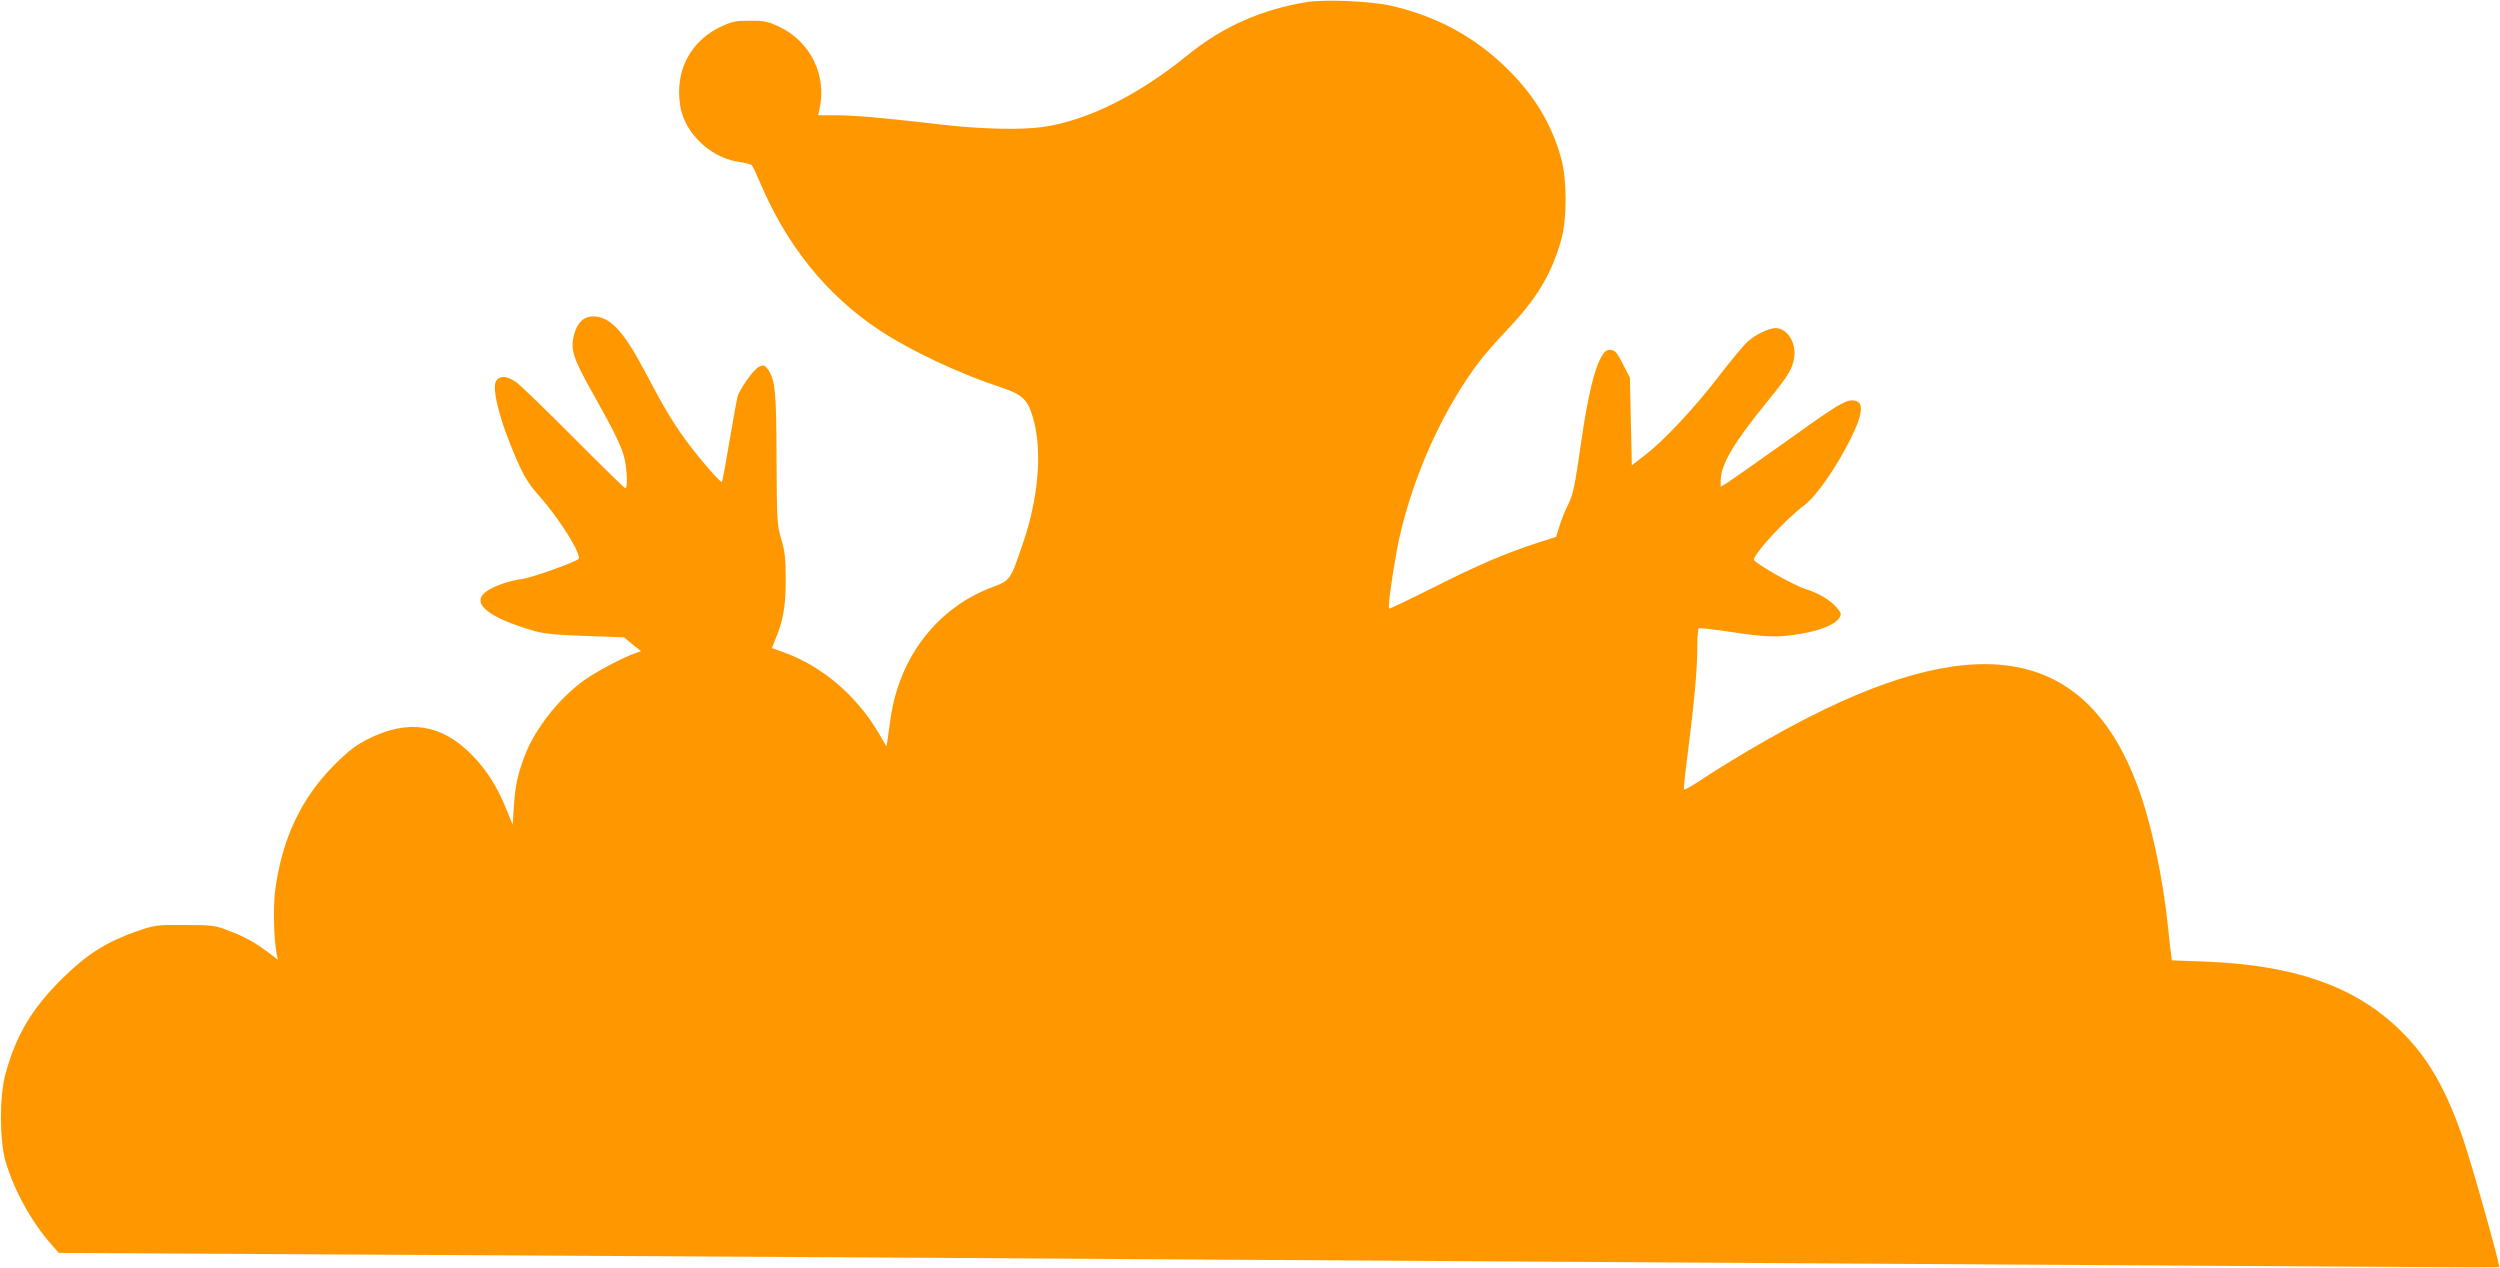
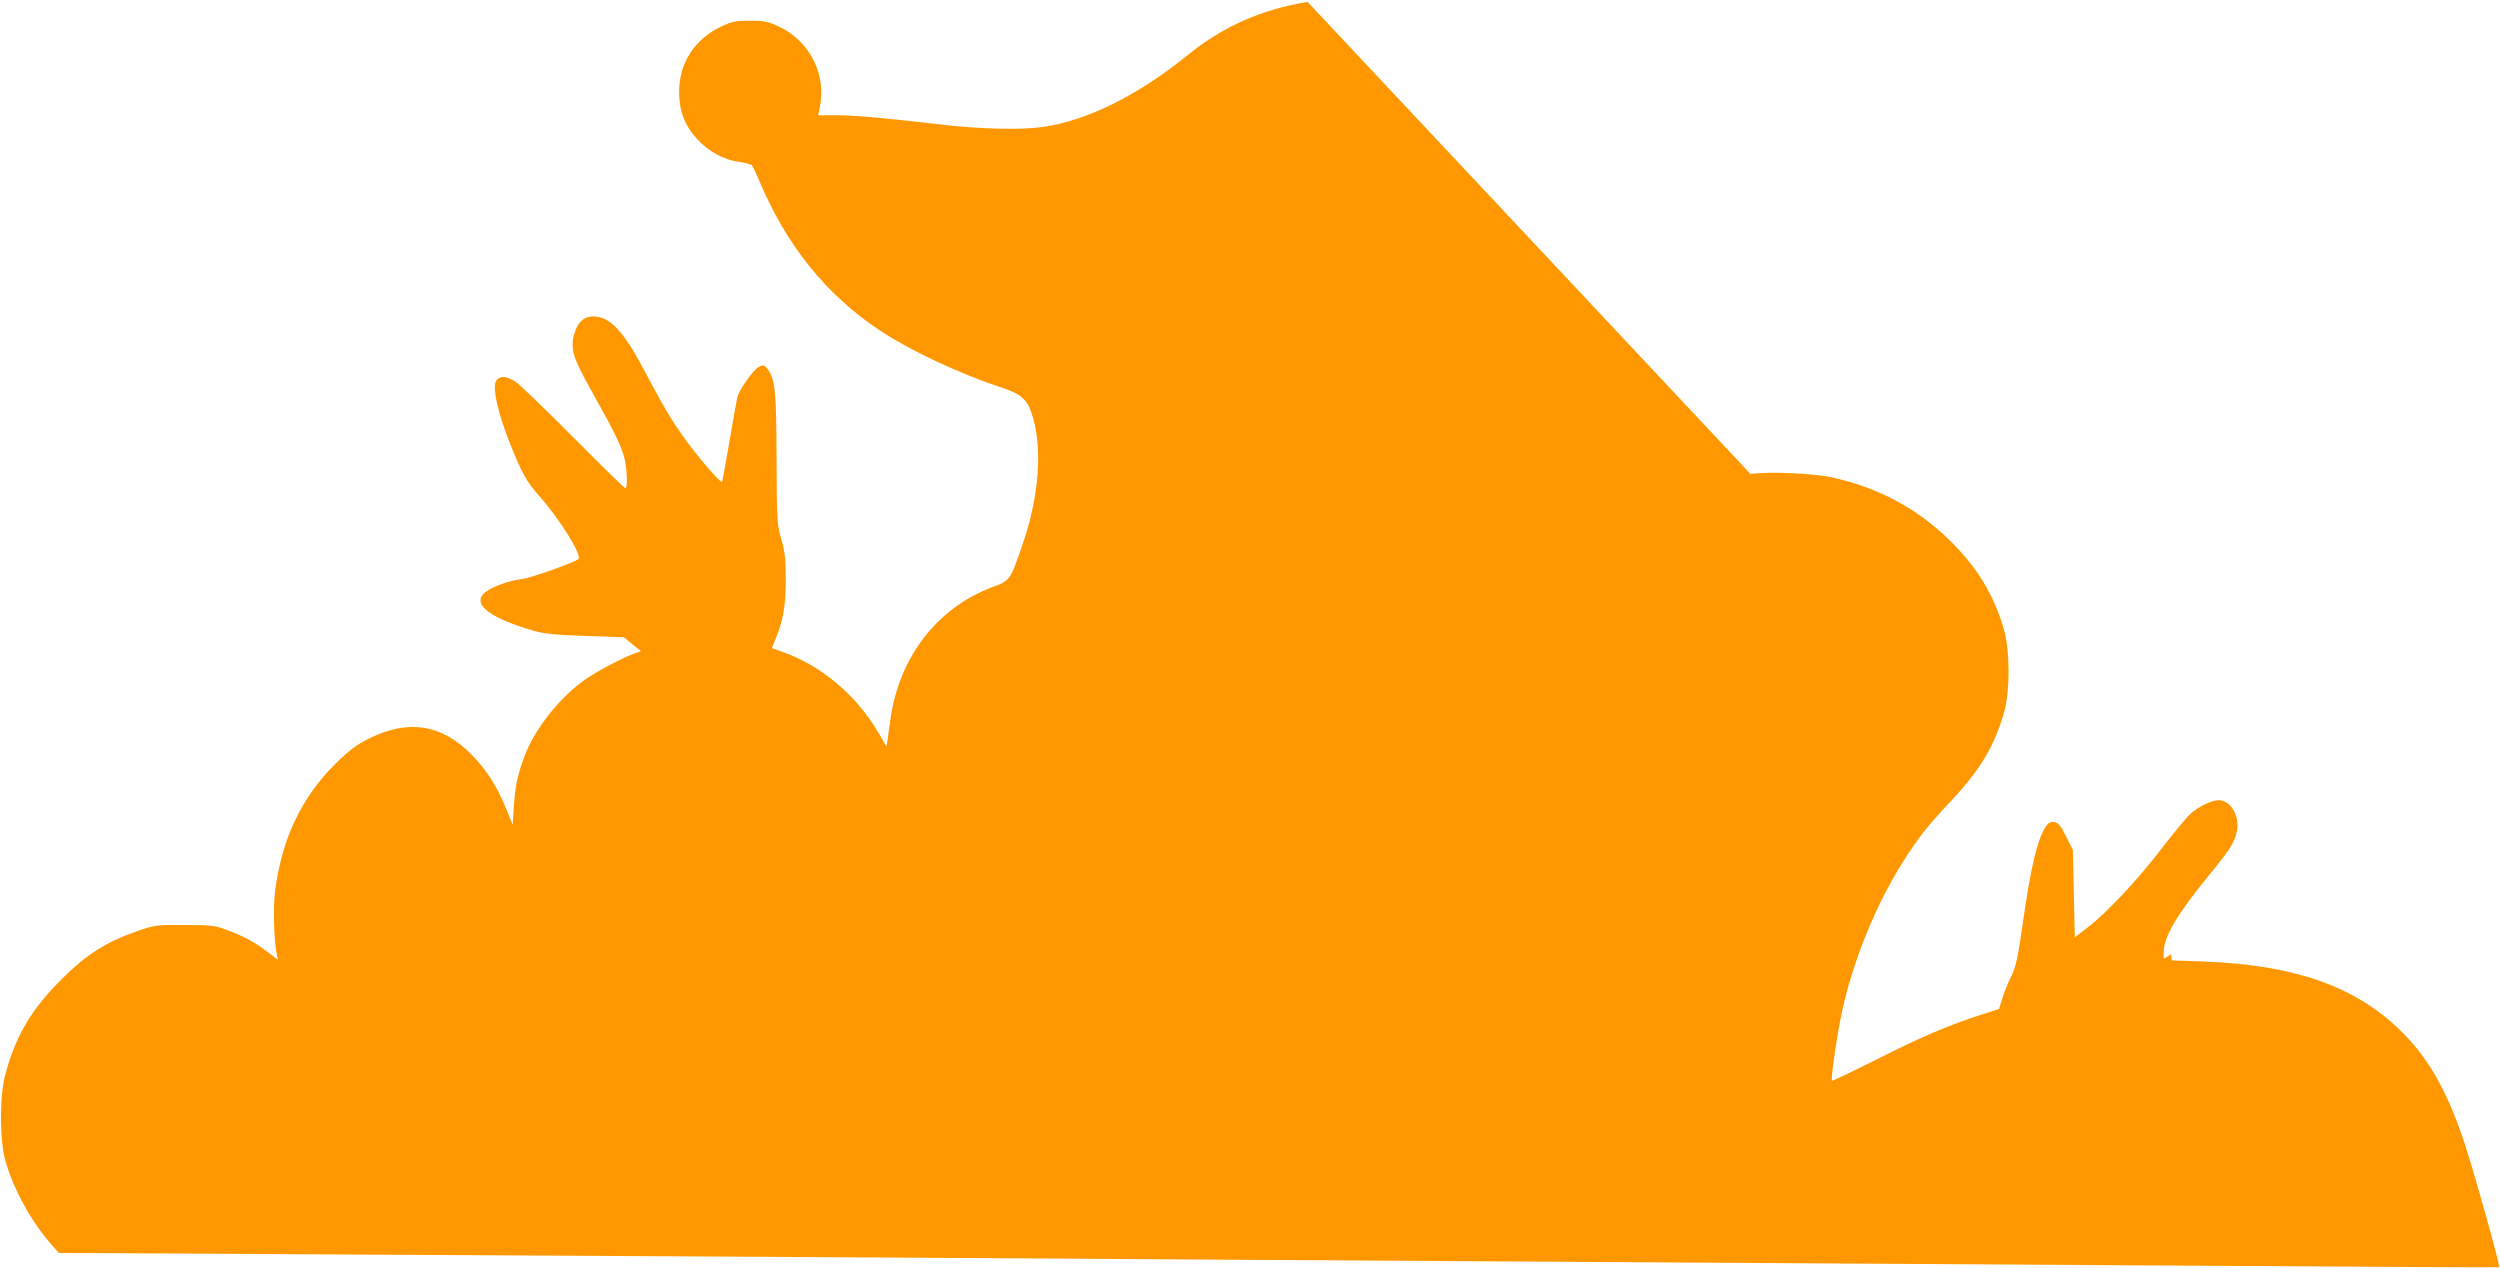
<svg xmlns="http://www.w3.org/2000/svg" version="1.0" width="1280pt" height="649pt" viewBox="0 0 1280 649" preserveAspectRatio="xMidYMid meet">
  <g transform="translate(0,649) scale(0.1,-0.1)" fill="#ff9800" stroke="none">
-     <path d="M6695 6480 c-233 -37 -435 -126 -614 -272 -254 -206 -513 -335 -741 -368 -107 -16 -314 -11 -500 10 -311 36 -463 50 -558 50 l-93 0 8 38 c36 168 -49 339 -205 414 -59 28 -77 32 -152 32 -75 0 -93 -4 -152 -32 -133 -64 -211 -187 -211 -332 0 -98 28 -172 93 -243 57 -62 137 -106 214 -116 31 -4 61 -12 65 -17 5 -5 21 -38 36 -74 140 -335 345 -590 620 -772 161 -106 411 -223 625 -293 104 -35 133 -62 159 -154 49 -167 29 -411 -54 -650 -63 -184 -62 -183 -159 -219 -278 -106 -470 -355 -516 -668 -6 -43 -13 -94 -16 -113 l-5 -33 -40 68 c-113 193 -291 344 -486 414 l-61 22 17 42 c40 93 55 177 54 311 0 105 -5 145 -23 205 -21 71 -23 93 -24 410 -1 349 -7 408 -46 461 -16 20 -21 22 -44 11 -27 -12 -103 -119 -111 -157 -3 -11 -21 -112 -40 -224 -19 -112 -36 -206 -39 -208 -7 -7 -126 132 -189 219 -72 101 -106 159 -210 355 -106 200 -175 273 -260 273 -48 0 -81 -31 -97 -91 -21 -75 -7 -120 87 -288 119 -212 157 -289 171 -351 13 -58 16 -150 4 -150 -4 0 -122 115 -262 256 -140 141 -273 269 -294 285 -50 37 -92 38 -108 4 -16 -36 12 -160 69 -305 65 -164 88 -205 156 -282 101 -113 218 -301 199 -320 -18 -17 -243 -97 -290 -103 -64 -7 -150 -38 -186 -66 -75 -59 16 -132 248 -199 52 -15 117 -21 265 -26 l196 -7 43 -36 44 -35 -34 -12 c-54 -19 -179 -84 -243 -127 -134 -91 -265 -254 -320 -400 -35 -95 -47 -148 -54 -256 l-6 -94 -32 79 c-49 120 -101 201 -178 280 -154 156 -322 183 -525 83 -68 -34 -102 -60 -176 -133 -171 -171 -270 -379 -305 -644 -11 -83 -7 -258 8 -327 l6 -29 -49 37 c-68 52 -125 83 -208 114 -65 25 -83 27 -221 27 -146 1 -152 0 -250 -34 -152 -54 -252 -117 -376 -240 -156 -154 -237 -290 -291 -488 -31 -114 -31 -336 0 -447 43 -148 133 -312 238 -430 l35 -40 1287 -7 c708 -4 2068 -12 3022 -17 954 -6 2457 -16 3340 -21 883 -5 2333 -15 3224 -20 890 -6 1620 -10 1622 -8 6 6 -135 510 -182 648 -88 262 -184 428 -326 566 -231 225 -543 334 -1005 351 l-163 6 -4 31 c-3 17 -10 81 -16 141 -26 255 -87 538 -156 722 -258 691 -792 804 -1679 353 -170 -86 -408 -225 -560 -326 -44 -30 -81 -50 -83 -45 -2 5 6 83 18 173 33 259 50 435 50 545 0 56 3 104 8 106 4 3 79 -6 167 -19 190 -28 230 -29 355 -9 102 17 175 47 197 81 12 19 11 25 -13 53 -33 39 -92 74 -164 97 -59 18 -260 133 -260 148 0 32 161 206 259 280 62 47 162 191 237 341 67 135 69 195 7 195 -39 0 -86 -29 -348 -217 -138 -98 -267 -189 -287 -202 l-38 -23 0 31 c0 82 65 192 241 408 106 130 125 162 135 221 12 77 -35 152 -95 152 -36 -1 -100 -31 -143 -69 -20 -18 -85 -96 -145 -174 -121 -159 -285 -335 -383 -409 l-65 -50 -5 224 -5 224 -35 69 c-29 57 -40 71 -61 73 -21 2 -31 -4 -47 -30 -39 -64 -72 -203 -108 -452 -30 -210 -40 -258 -63 -305 -16 -31 -37 -82 -46 -113 l-18 -57 -91 -29 c-169 -55 -310 -115 -535 -229 -124 -62 -226 -111 -229 -109 -8 8 27 244 53 363 74 328 227 664 414 908 25 33 89 105 141 160 147 155 223 280 272 452 32 111 32 313 0 427 -50 176 -138 320 -279 458 -165 161 -359 266 -593 319 -99 23 -333 33 -425 19z" />
+     <path d="M6695 6480 c-233 -37 -435 -126 -614 -272 -254 -206 -513 -335 -741 -368 -107 -16 -314 -11 -500 10 -311 36 -463 50 -558 50 l-93 0 8 38 c36 168 -49 339 -205 414 -59 28 -77 32 -152 32 -75 0 -93 -4 -152 -32 -133 -64 -211 -187 -211 -332 0 -98 28 -172 93 -243 57 -62 137 -106 214 -116 31 -4 61 -12 65 -17 5 -5 21 -38 36 -74 140 -335 345 -590 620 -772 161 -106 411 -223 625 -293 104 -35 133 -62 159 -154 49 -167 29 -411 -54 -650 -63 -184 -62 -183 -159 -219 -278 -106 -470 -355 -516 -668 -6 -43 -13 -94 -16 -113 l-5 -33 -40 68 c-113 193 -291 344 -486 414 l-61 22 17 42 c40 93 55 177 54 311 0 105 -5 145 -23 205 -21 71 -23 93 -24 410 -1 349 -7 408 -46 461 -16 20 -21 22 -44 11 -27 -12 -103 -119 -111 -157 -3 -11 -21 -112 -40 -224 -19 -112 -36 -206 -39 -208 -7 -7 -126 132 -189 219 -72 101 -106 159 -210 355 -106 200 -175 273 -260 273 -48 0 -81 -31 -97 -91 -21 -75 -7 -120 87 -288 119 -212 157 -289 171 -351 13 -58 16 -150 4 -150 -4 0 -122 115 -262 256 -140 141 -273 269 -294 285 -50 37 -92 38 -108 4 -16 -36 12 -160 69 -305 65 -164 88 -205 156 -282 101 -113 218 -301 199 -320 -18 -17 -243 -97 -290 -103 -64 -7 -150 -38 -186 -66 -75 -59 16 -132 248 -199 52 -15 117 -21 265 -26 l196 -7 43 -36 44 -35 -34 -12 c-54 -19 -179 -84 -243 -127 -134 -91 -265 -254 -320 -400 -35 -95 -47 -148 -54 -256 l-6 -94 -32 79 c-49 120 -101 201 -178 280 -154 156 -322 183 -525 83 -68 -34 -102 -60 -176 -133 -171 -171 -270 -379 -305 -644 -11 -83 -7 -258 8 -327 l6 -29 -49 37 c-68 52 -125 83 -208 114 -65 25 -83 27 -221 27 -146 1 -152 0 -250 -34 -152 -54 -252 -117 -376 -240 -156 -154 -237 -290 -291 -488 -31 -114 -31 -336 0 -447 43 -148 133 -312 238 -430 l35 -40 1287 -7 c708 -4 2068 -12 3022 -17 954 -6 2457 -16 3340 -21 883 -5 2333 -15 3224 -20 890 -6 1620 -10 1622 -8 6 6 -135 510 -182 648 -88 262 -184 428 -326 566 -231 225 -543 334 -1005 351 l-163 6 -4 31 l-38 -23 0 31 c0 82 65 192 241 408 106 130 125 162 135 221 12 77 -35 152 -95 152 -36 -1 -100 -31 -143 -69 -20 -18 -85 -96 -145 -174 -121 -159 -285 -335 -383 -409 l-65 -50 -5 224 -5 224 -35 69 c-29 57 -40 71 -61 73 -21 2 -31 -4 -47 -30 -39 -64 -72 -203 -108 -452 -30 -210 -40 -258 -63 -305 -16 -31 -37 -82 -46 -113 l-18 -57 -91 -29 c-169 -55 -310 -115 -535 -229 -124 -62 -226 -111 -229 -109 -8 8 27 244 53 363 74 328 227 664 414 908 25 33 89 105 141 160 147 155 223 280 272 452 32 111 32 313 0 427 -50 176 -138 320 -279 458 -165 161 -359 266 -593 319 -99 23 -333 33 -425 19z" />
  </g>
</svg>